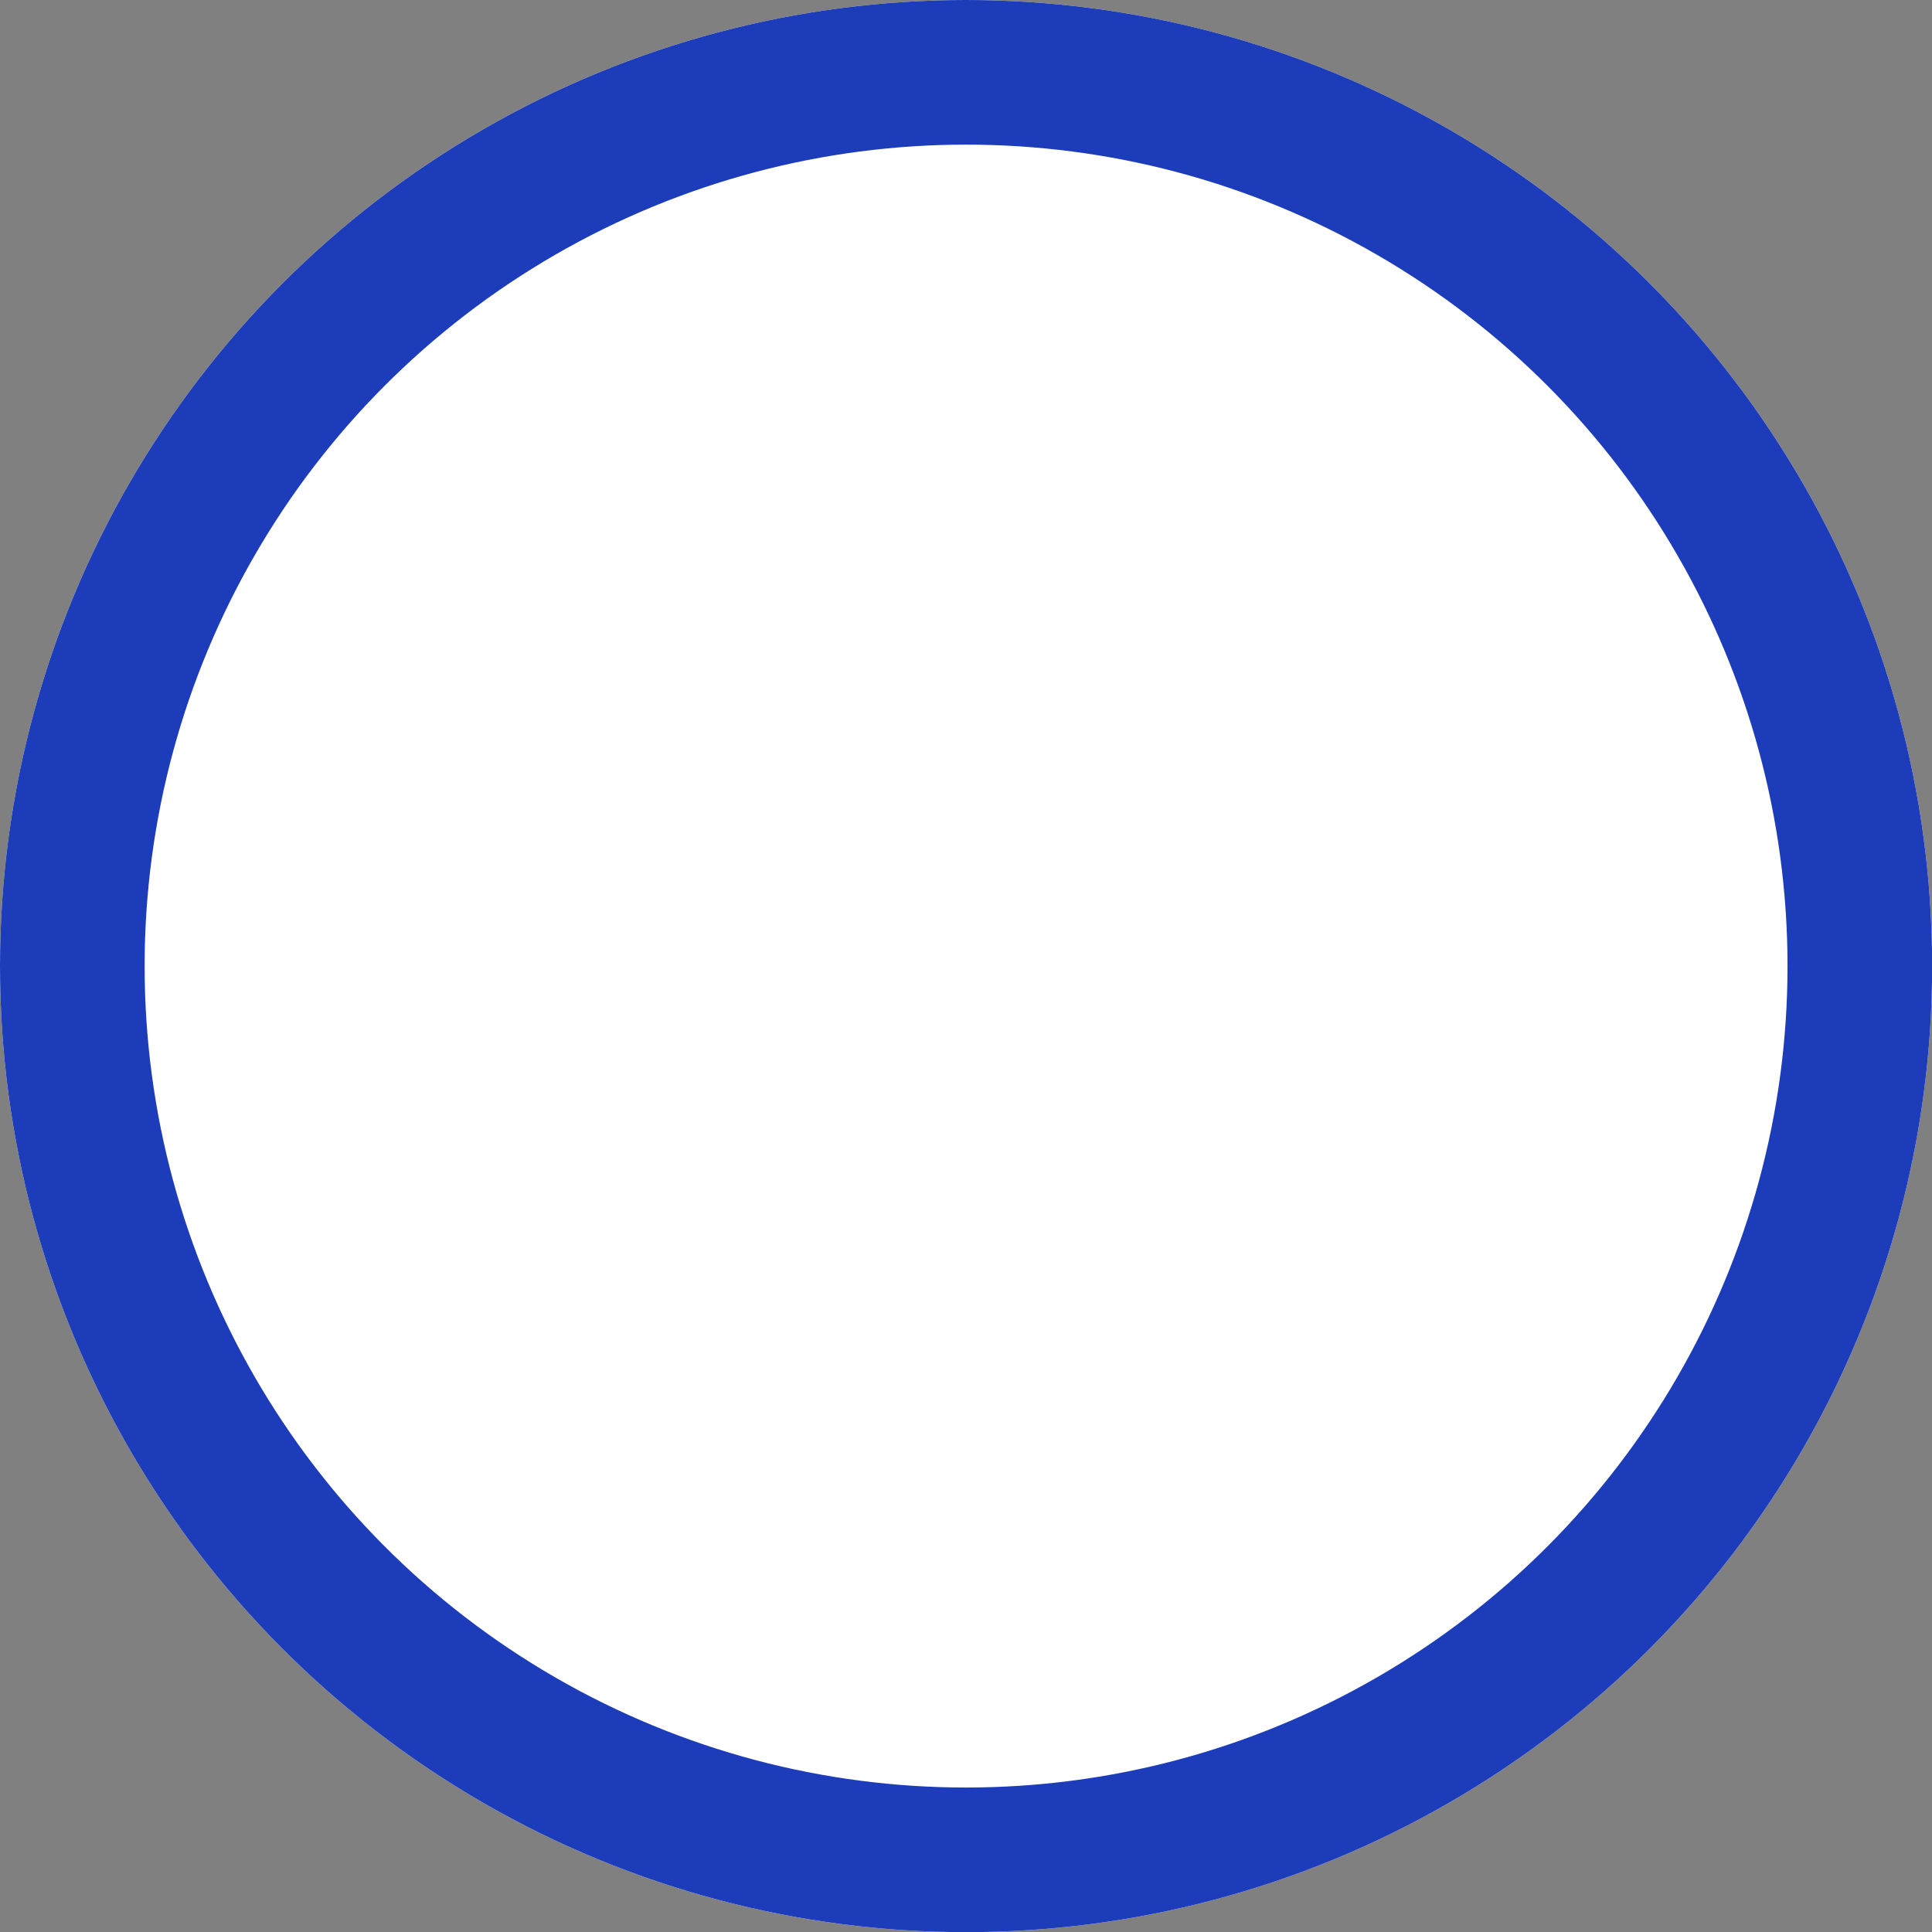
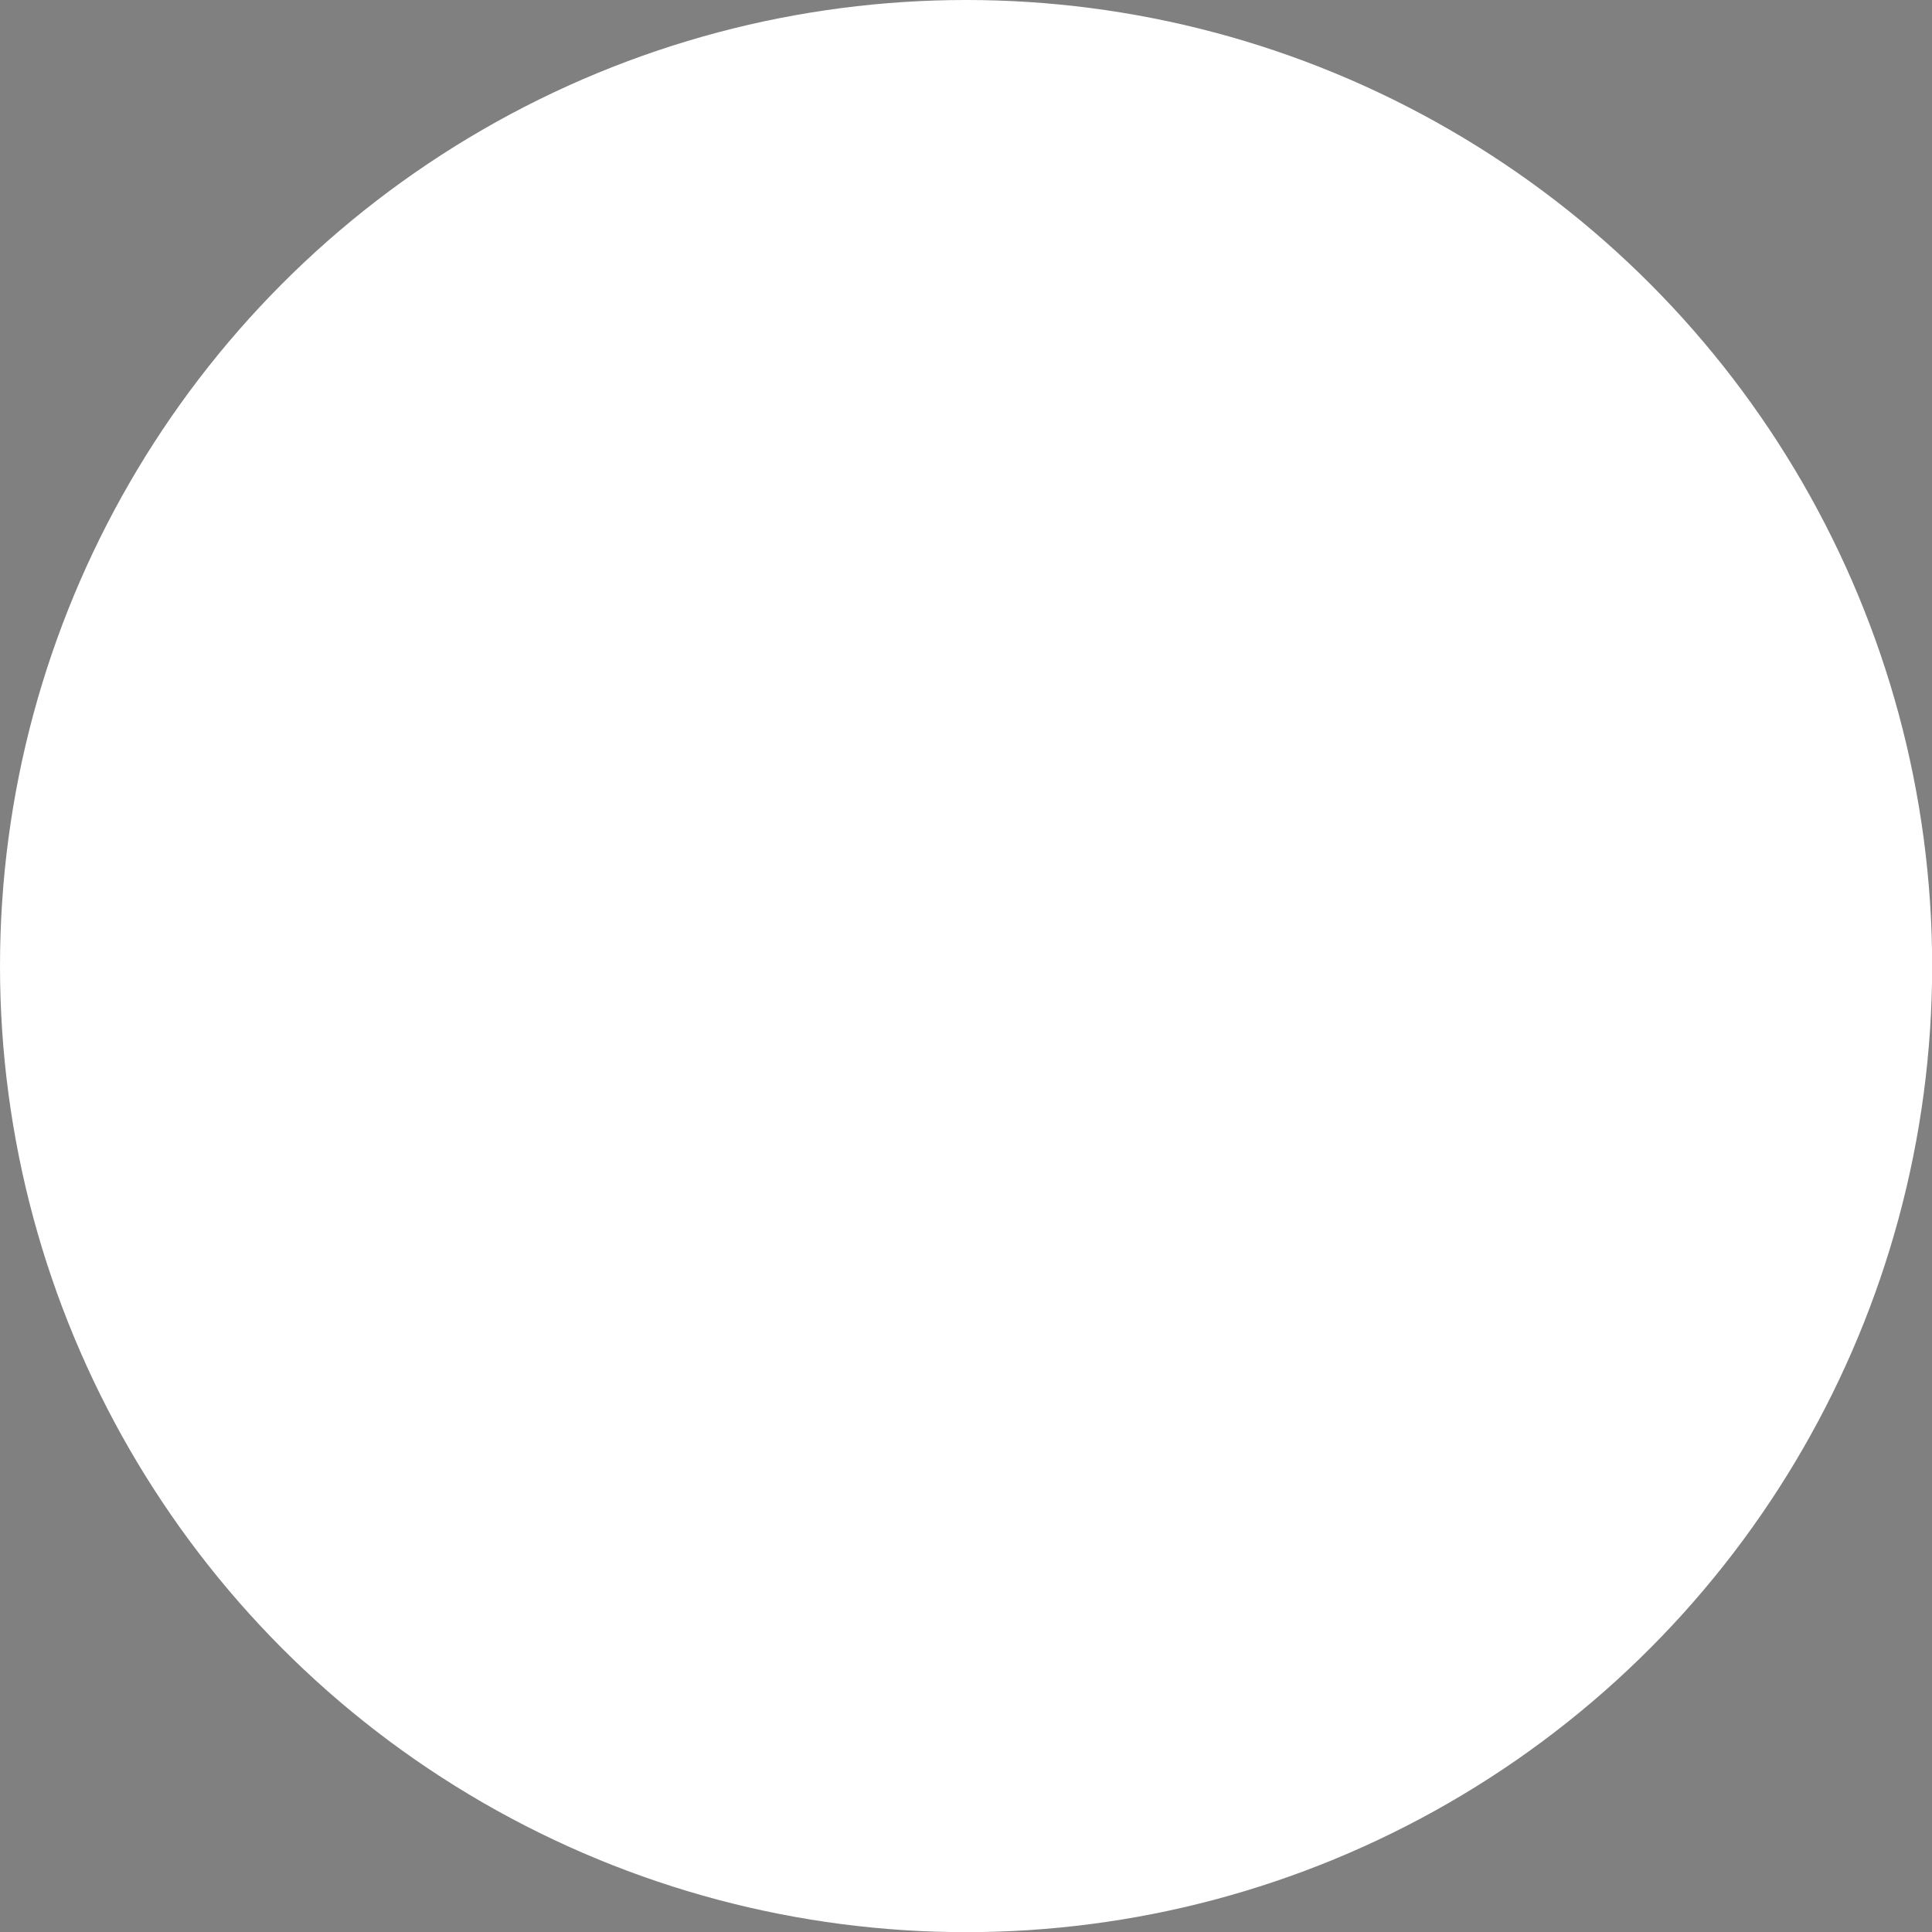
<svg xmlns="http://www.w3.org/2000/svg" width="13.359" height="13.359" viewBox="0 0 13.359 13.359">
  <rect x="0" y="0" width="13.359" height="13.359" fill="#808080" stroke="none" />
  <g id="楕円形_47" data-name="楕円形 47" fill="#fff" stroke="#1c3cba" stroke-width="1">
    <circle cx="6.68" cy="6.68" r="6.68" stroke="none" />
-     <circle cx="6.68" cy="6.68" r="6.18" fill="none" />
  </g>
</svg>